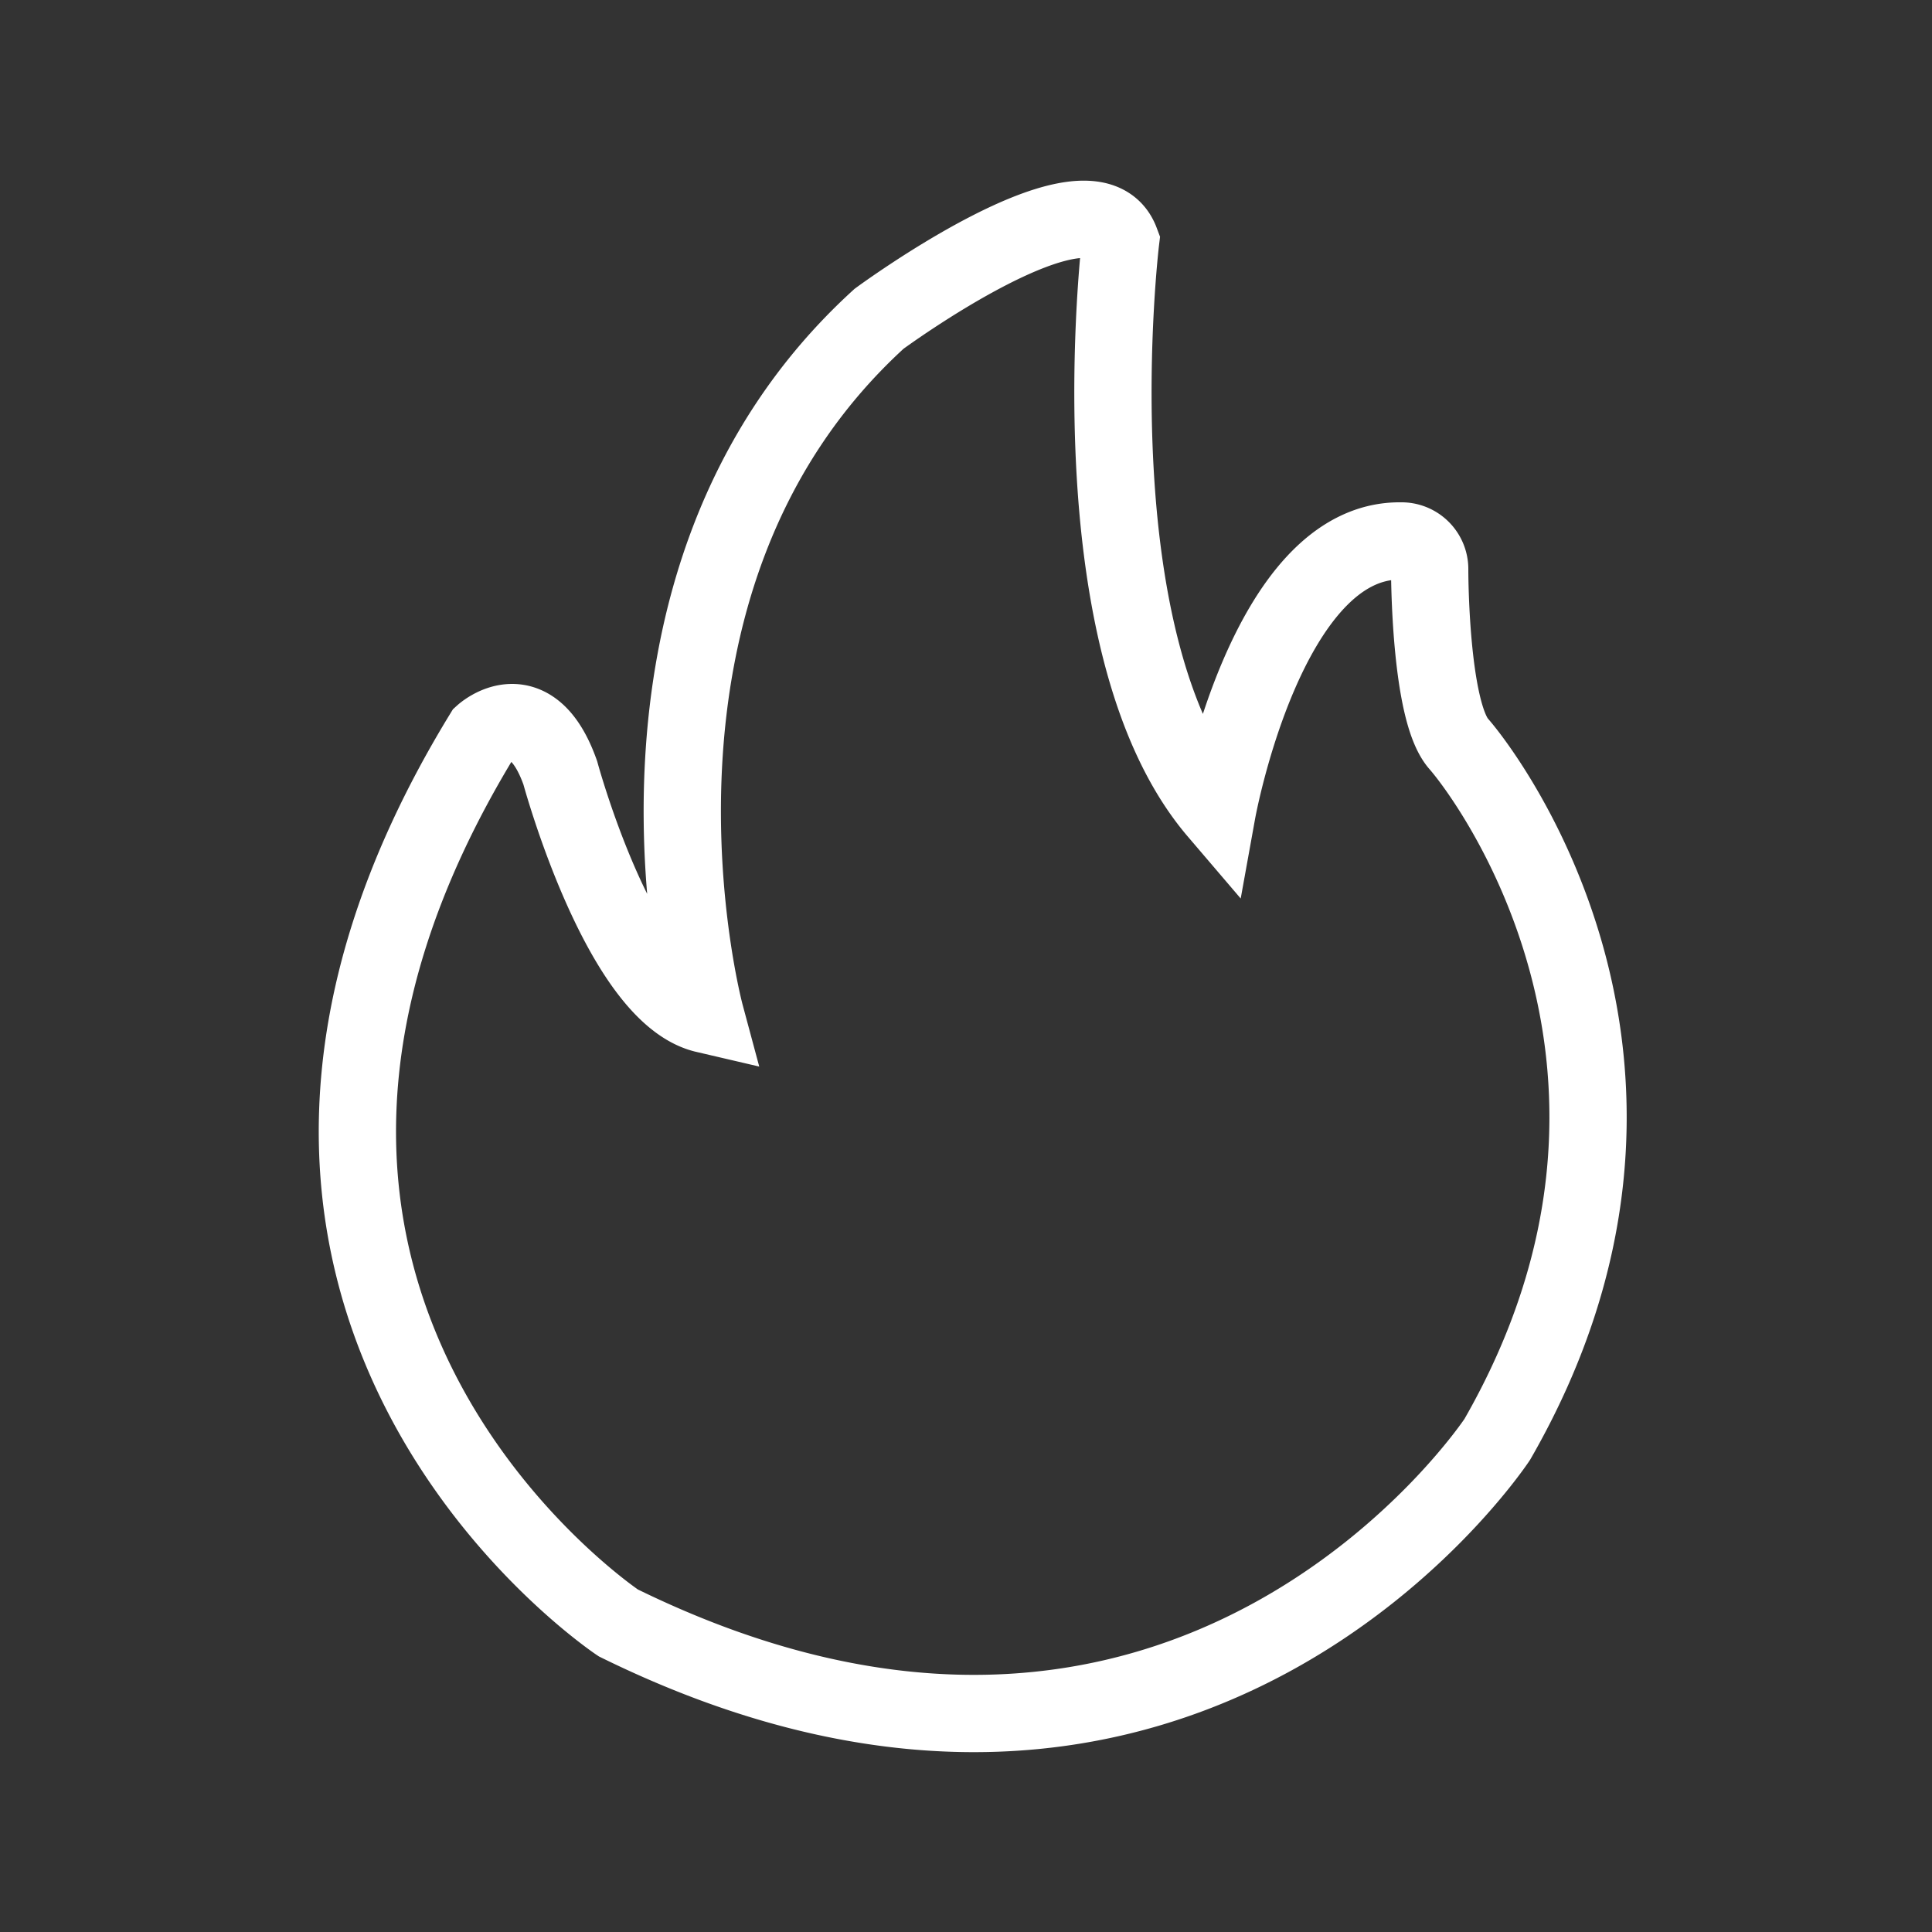
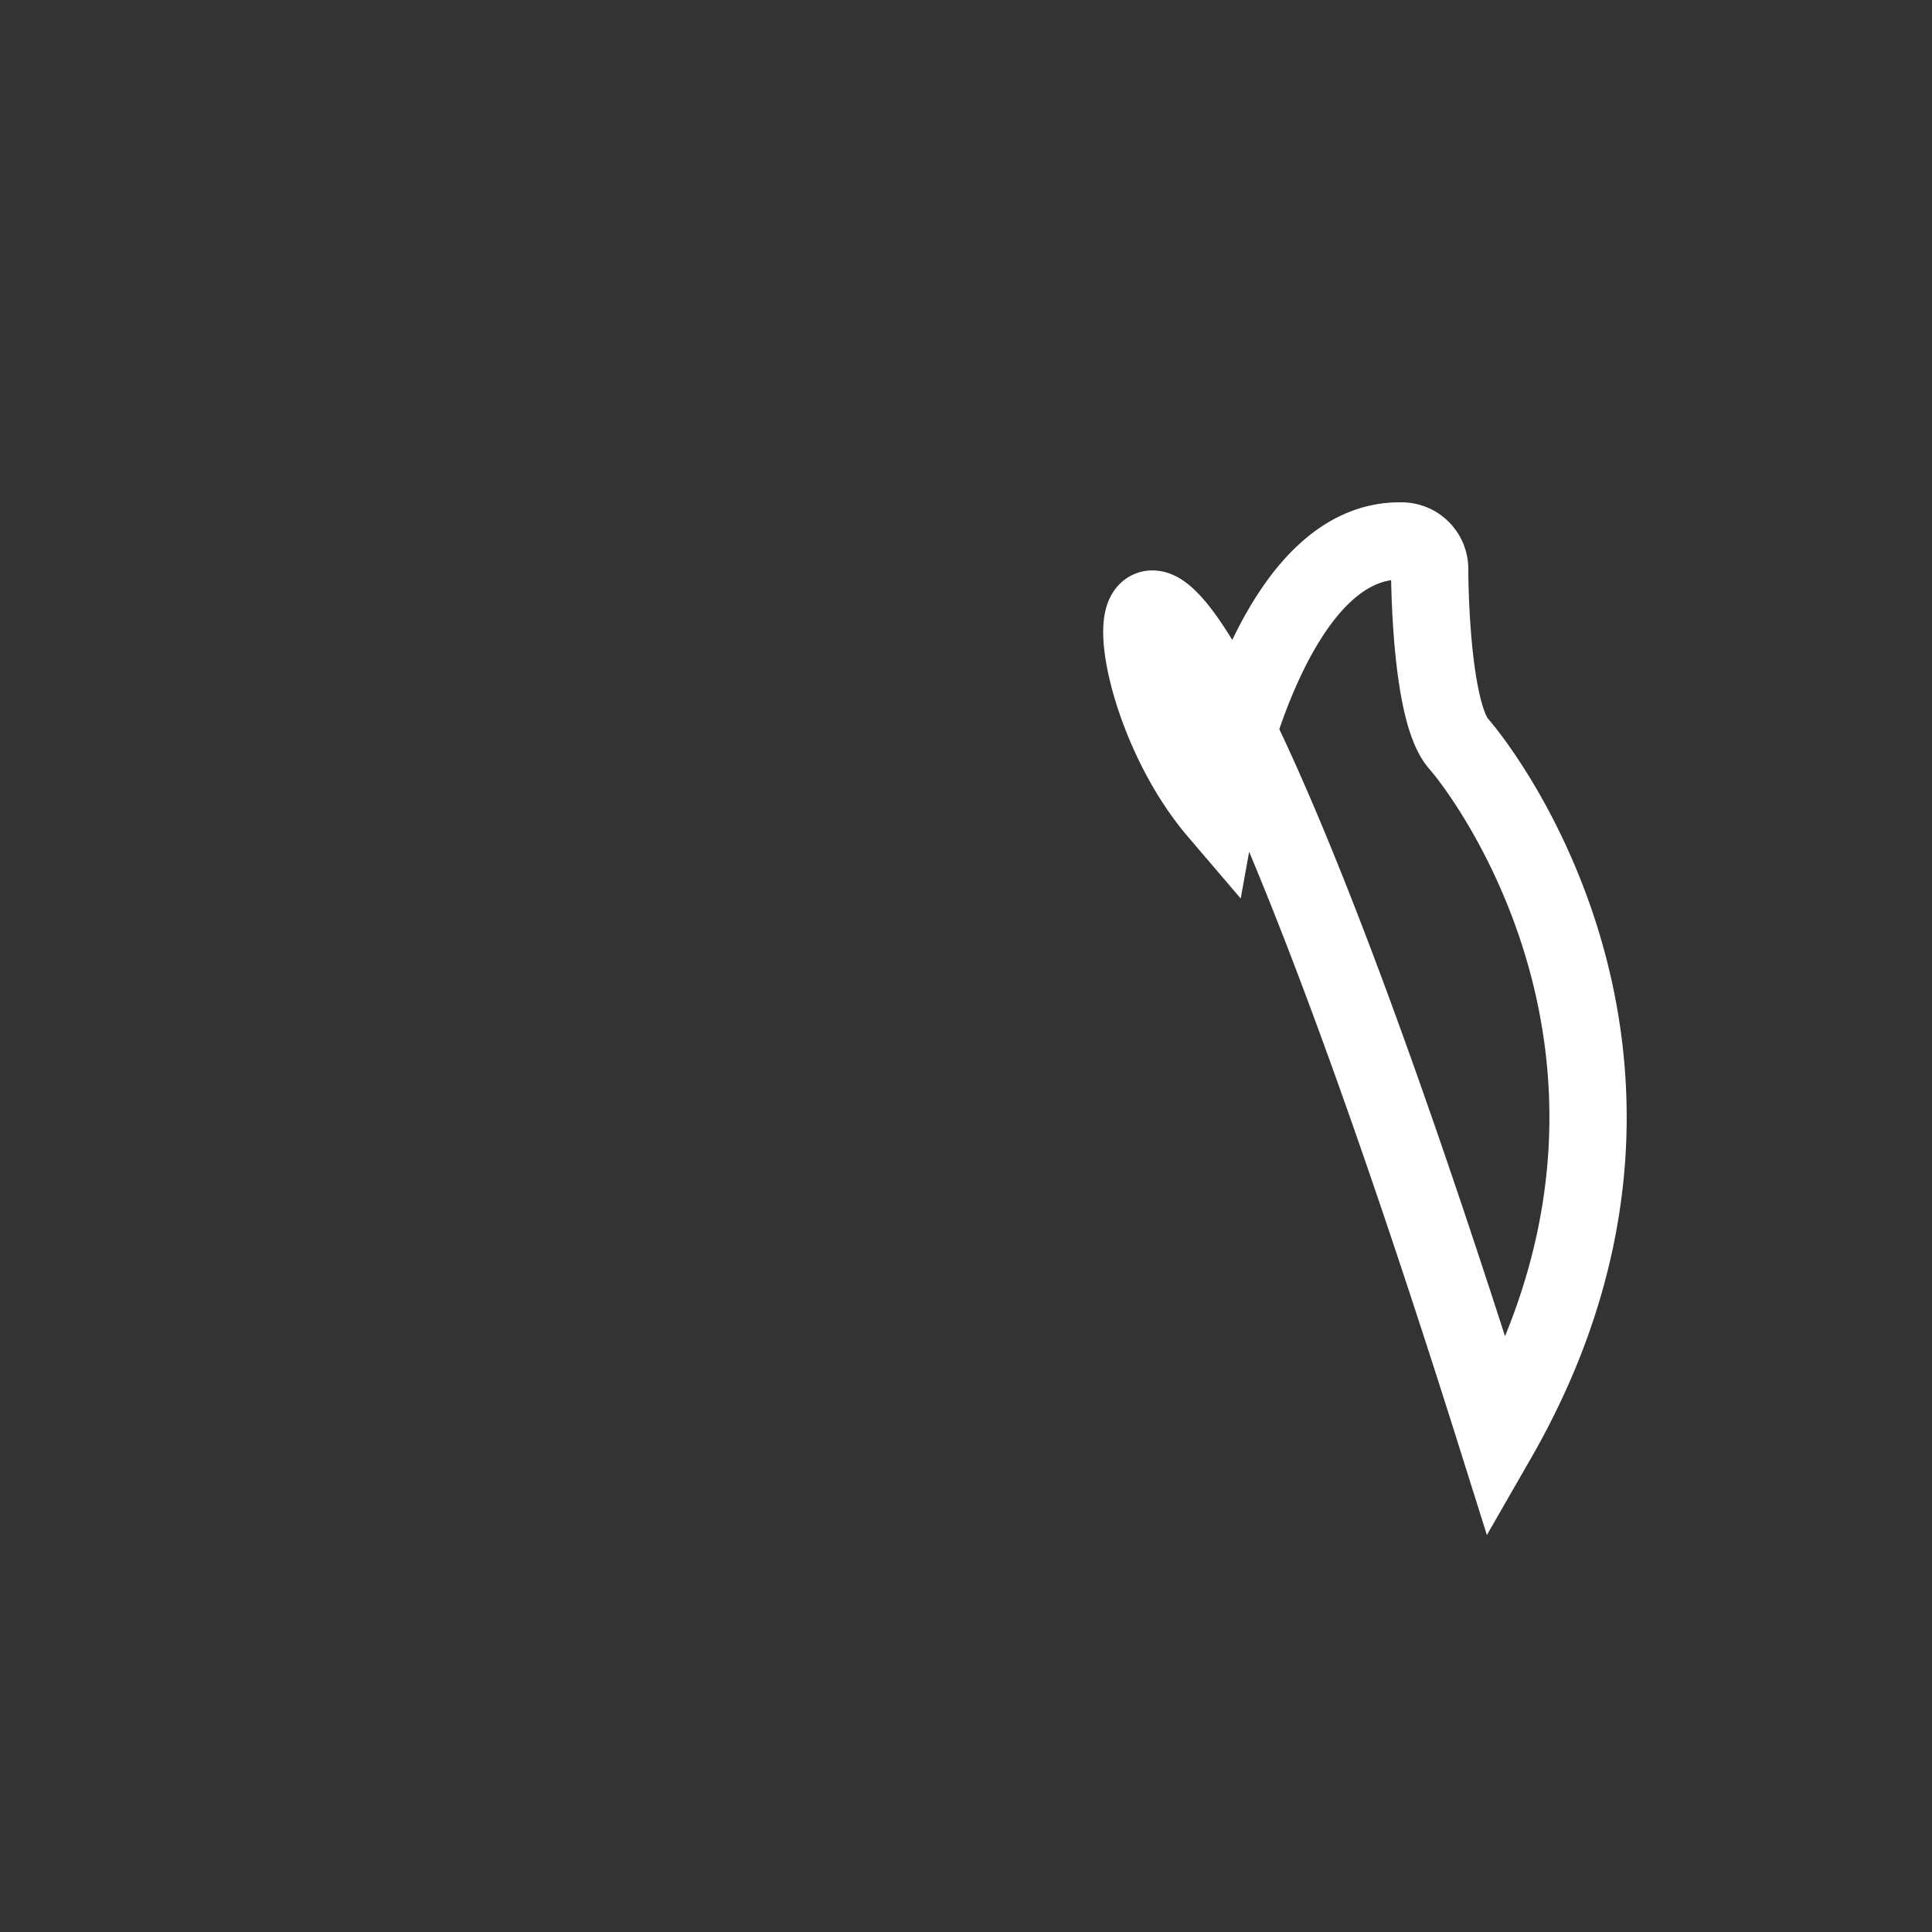
<svg xmlns="http://www.w3.org/2000/svg" width="200" height="200" viewBox="0 0 200 200">
  <rect x="0" y="0" width="200" height="200" fill="#333333" stroke="none" />
  <defs>
    <style>
      .cls-1 {
        fill: none;
        stroke: #fff;
        stroke-width: 8px;
        fill-rule: evenodd;
      }
    </style>
  </defs>
  <g id="热门">
-     <path id="形状_874" data-name="形状 874" class="cls-1" d="M860,84s5.084-28.163,19-28a2.917,2.917,0,0,1,3,3s-0.017,14.57,3,18,25.92,33.851,4,72c0,0-31.714,48.17-91,19,0,0-49.929-33.246-14-92,0,0,4.978-4.525,8,4,0,0,6.215,22.954,15,25,0,0-12-44.658,18-72,0,0,21.948-16.15,25-8C850,25,845.039,66.483,860,84Z" transform="translate(-734)" />
+     <path id="形状_874" data-name="形状 874" class="cls-1" d="M860,84s5.084-28.163,19-28a2.917,2.917,0,0,1,3,3s-0.017,14.57,3,18,25.92,33.851,4,72C850,25,845.039,66.483,860,84Z" transform="translate(-734)" />
  </g>
</svg>